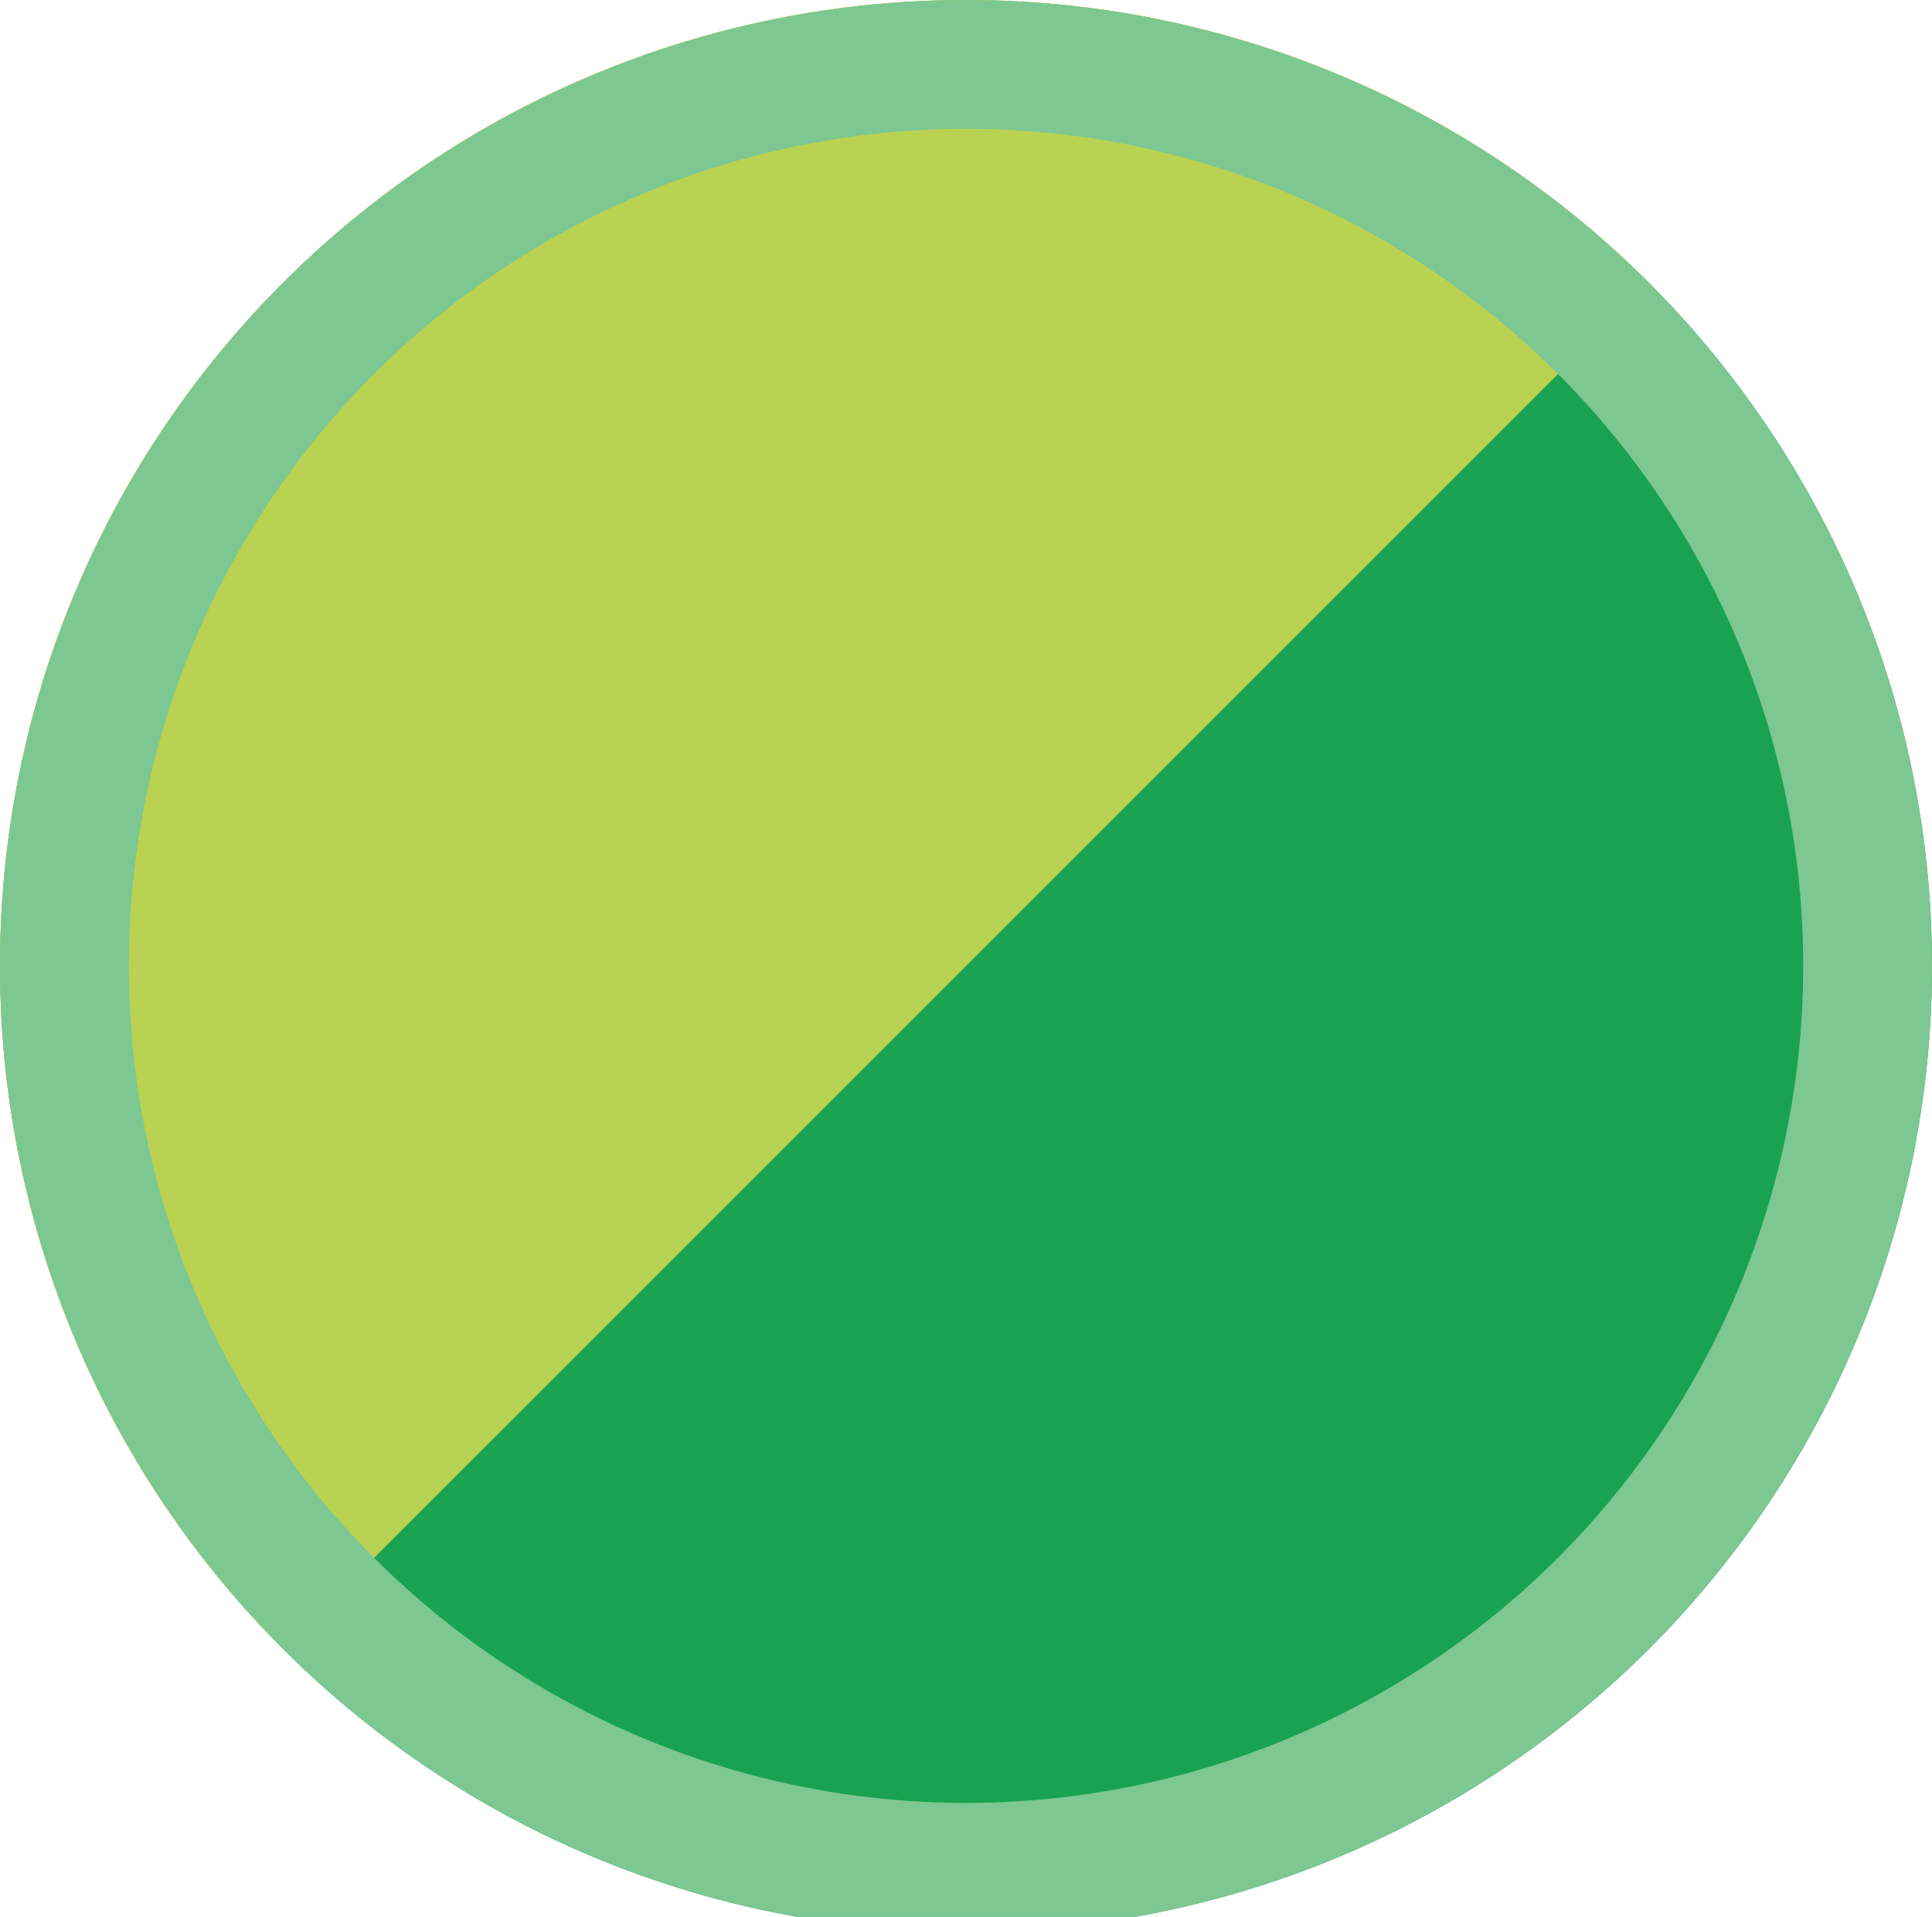
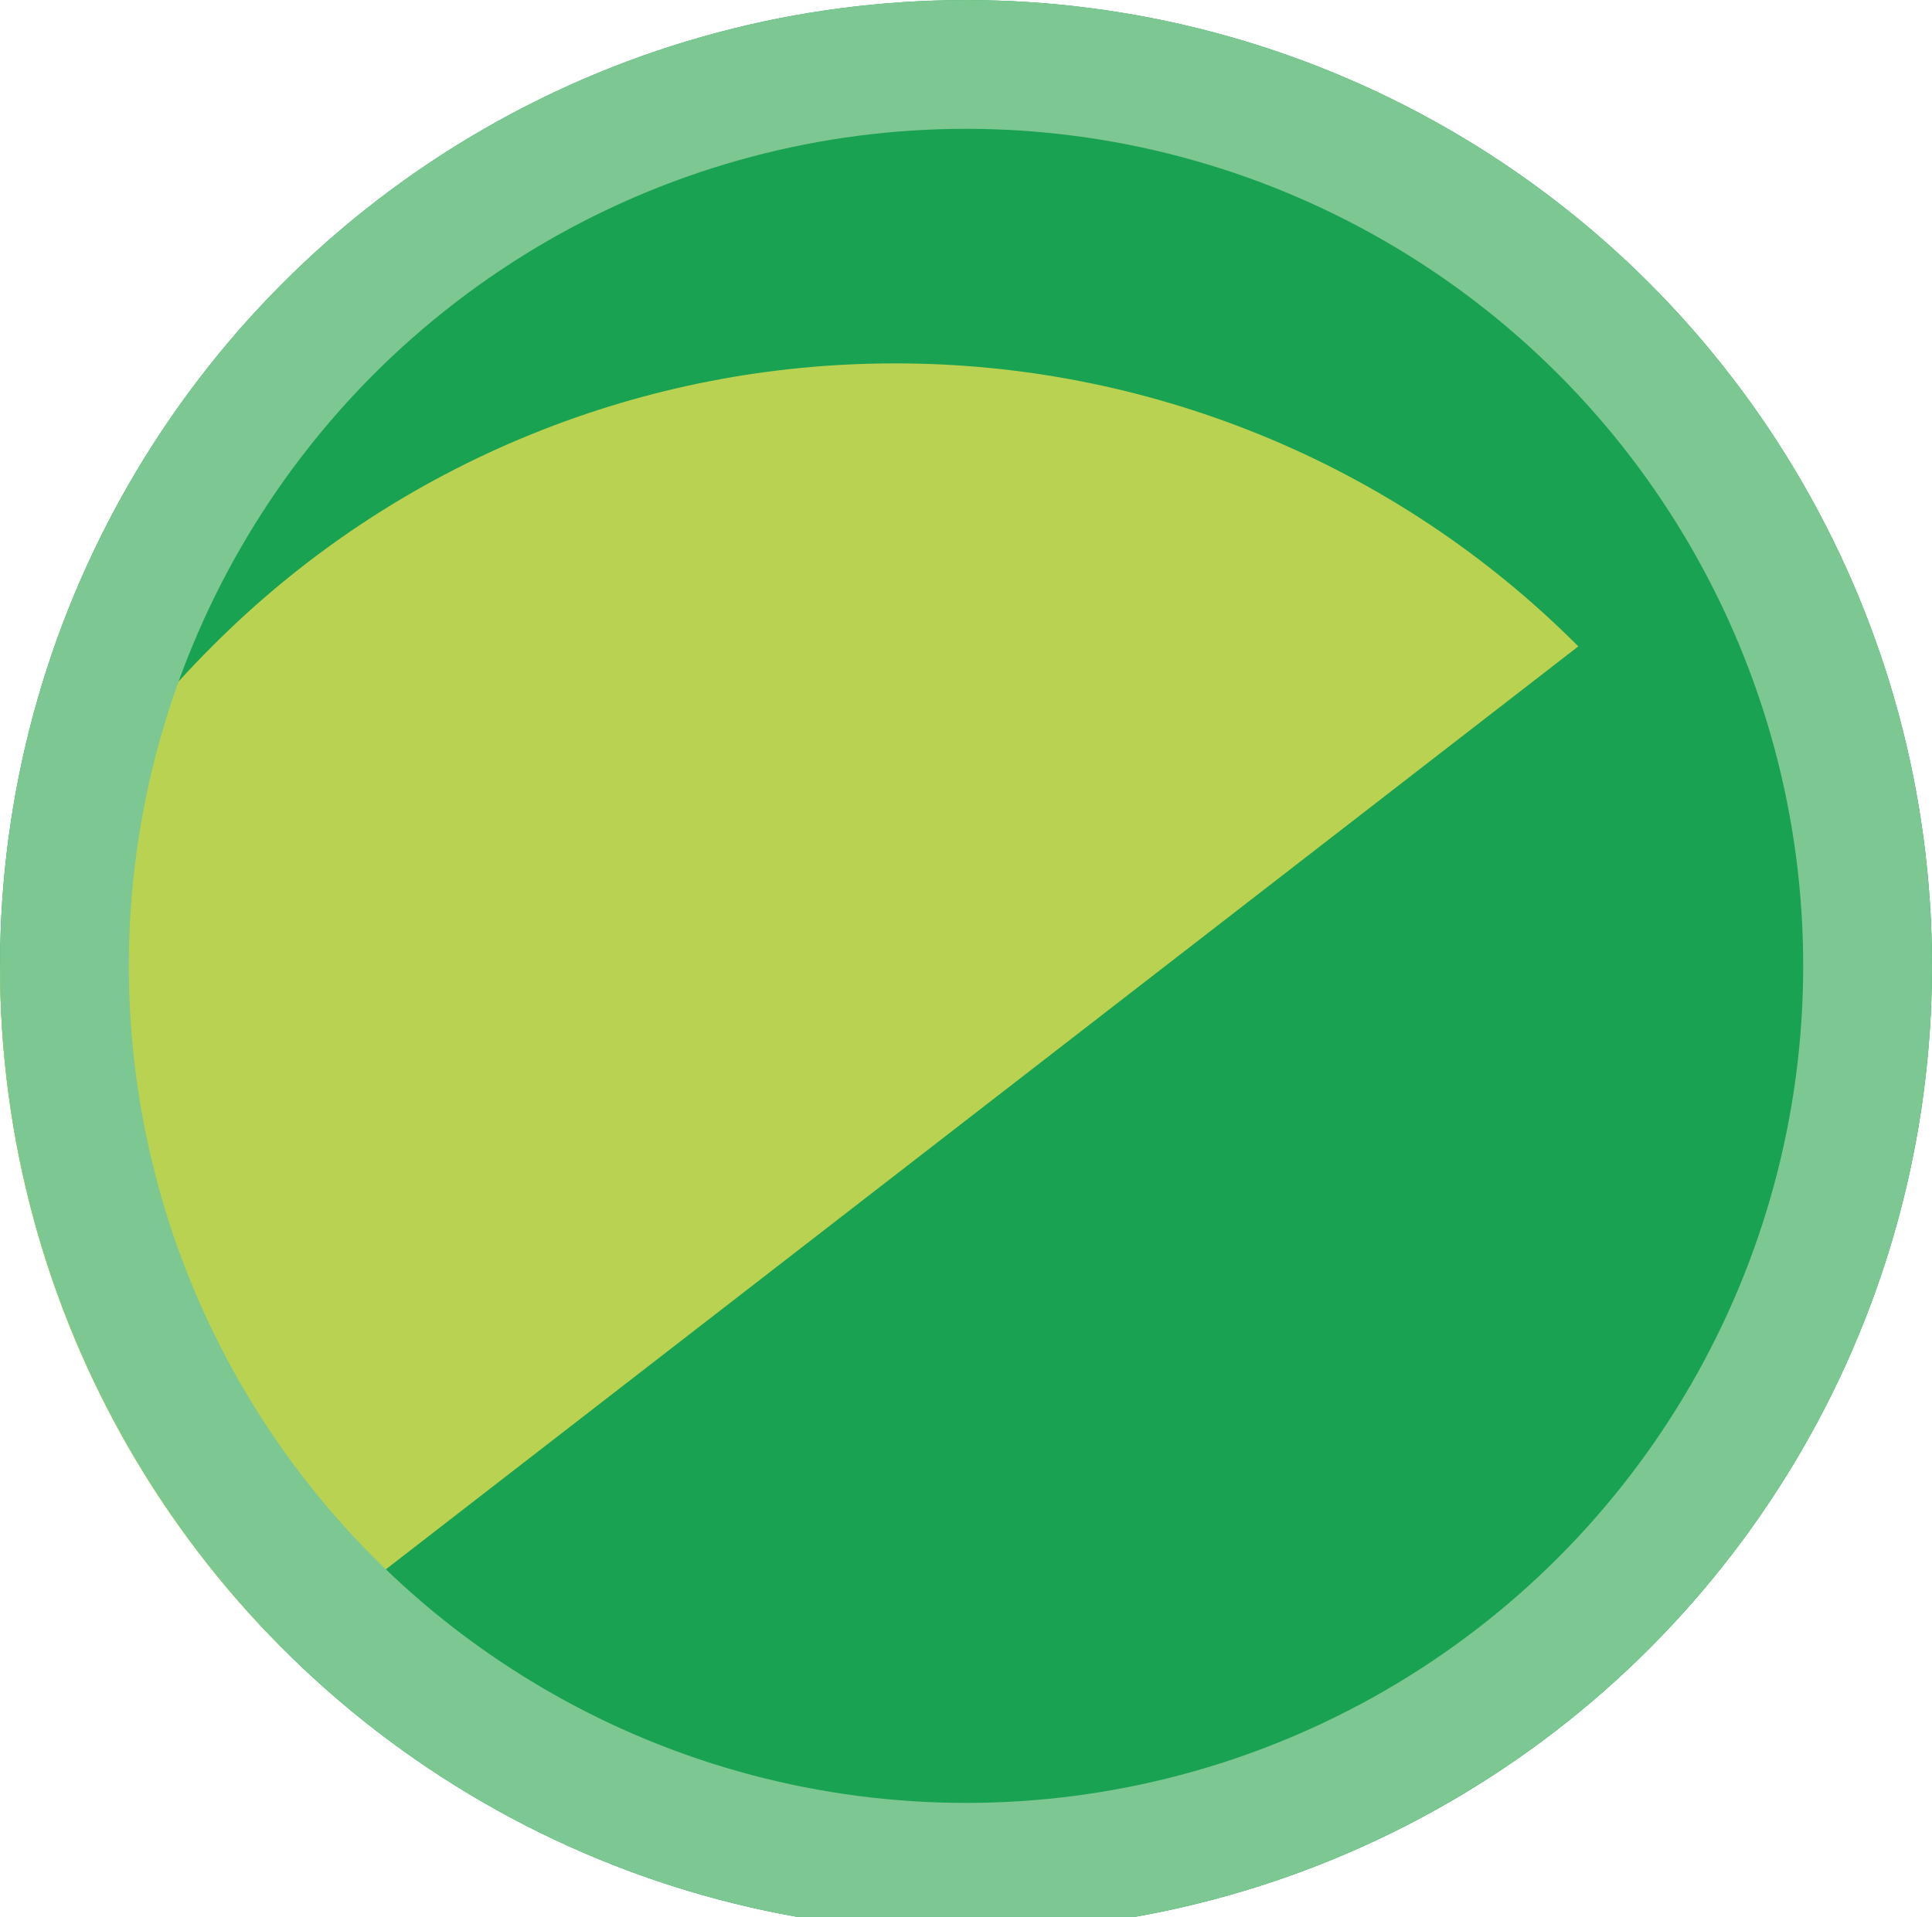
<svg xmlns="http://www.w3.org/2000/svg" version="1.1" id="Group_795" x="0px" y="0px" width="45.001px" height="44.652px" viewBox="9.319 9.319 45.001 44.652" enable-background="new 9.319 9.319 45.001 44.652" xml:space="preserve">
  <circle id="Ellipse_78" fill="#19A251" cx="31.82" cy="31.821" r="22.5" />
-   <path id="Subtraction_5" fill="#BAD251" d="M15.913,47.731l-0.008-0.007c-2.129-2.122-3.809-4.651-4.938-7.437  c-1.092-2.689-1.652-5.564-1.648-8.468c-0.004-2.902,0.555-5.776,1.648-8.466c1.129-2.788,2.809-5.32,4.941-7.442  c2.123-2.133,4.654-3.813,7.443-4.944c2.689-1.092,5.564-1.651,8.467-1.648c2.902-0.003,5.779,0.558,8.469,1.649  c2.787,1.13,5.32,2.812,7.443,4.943L15.913,47.731z" />
+   <path id="Subtraction_5" fill="#BAD251" d="M15.913,47.731l-0.008-0.007c-2.129-2.122-3.809-4.651-4.938-7.437  c-1.092-2.689-1.652-5.564-1.648-8.468c1.129-2.788,2.809-5.32,4.941-7.442  c2.123-2.133,4.654-3.813,7.443-4.944c2.689-1.092,5.564-1.651,8.467-1.648c2.902-0.003,5.779,0.558,8.469,1.649  c2.787,1.13,5.32,2.812,7.443,4.943L15.913,47.731z" />
  <g id="Ellipse_77" transform="translate(9.32 9.32)">
-     <circle fill="none" cx="22.5" cy="22.5" r="22.5" />
    <circle fill="none" stroke="#7DC792" stroke-width="3" cx="22.5" cy="22.5" r="21" />
  </g>
</svg>